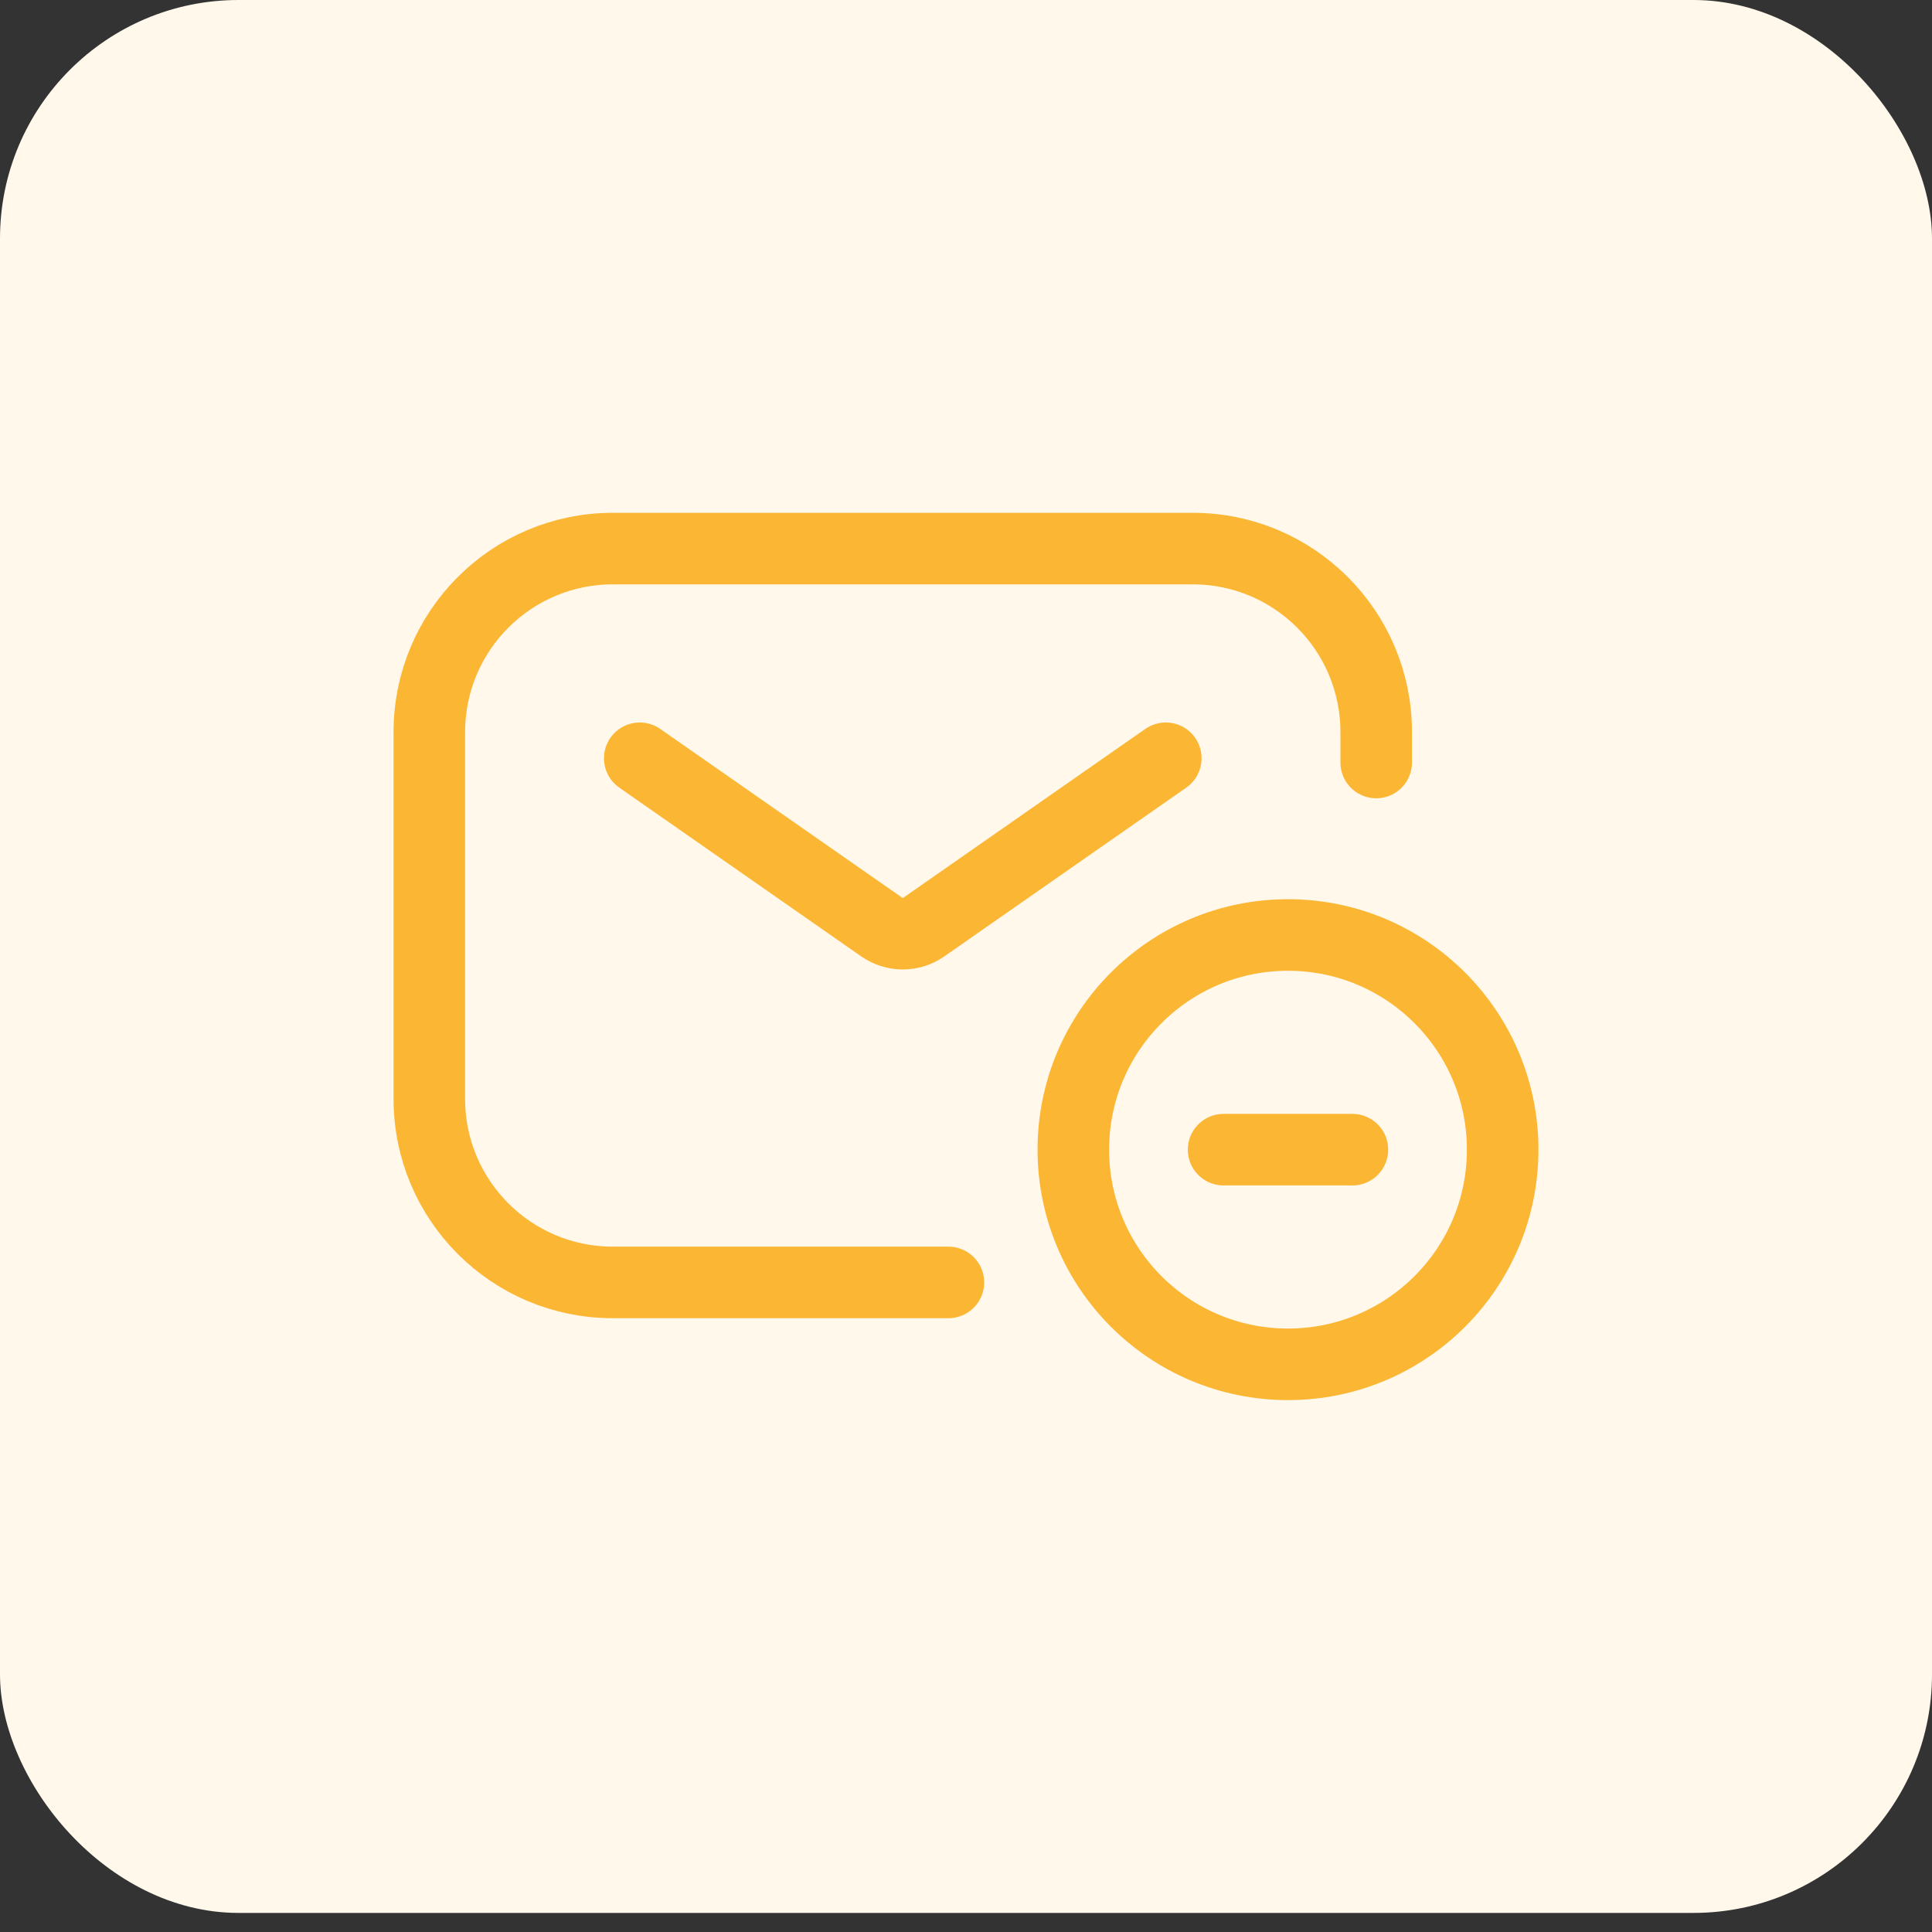
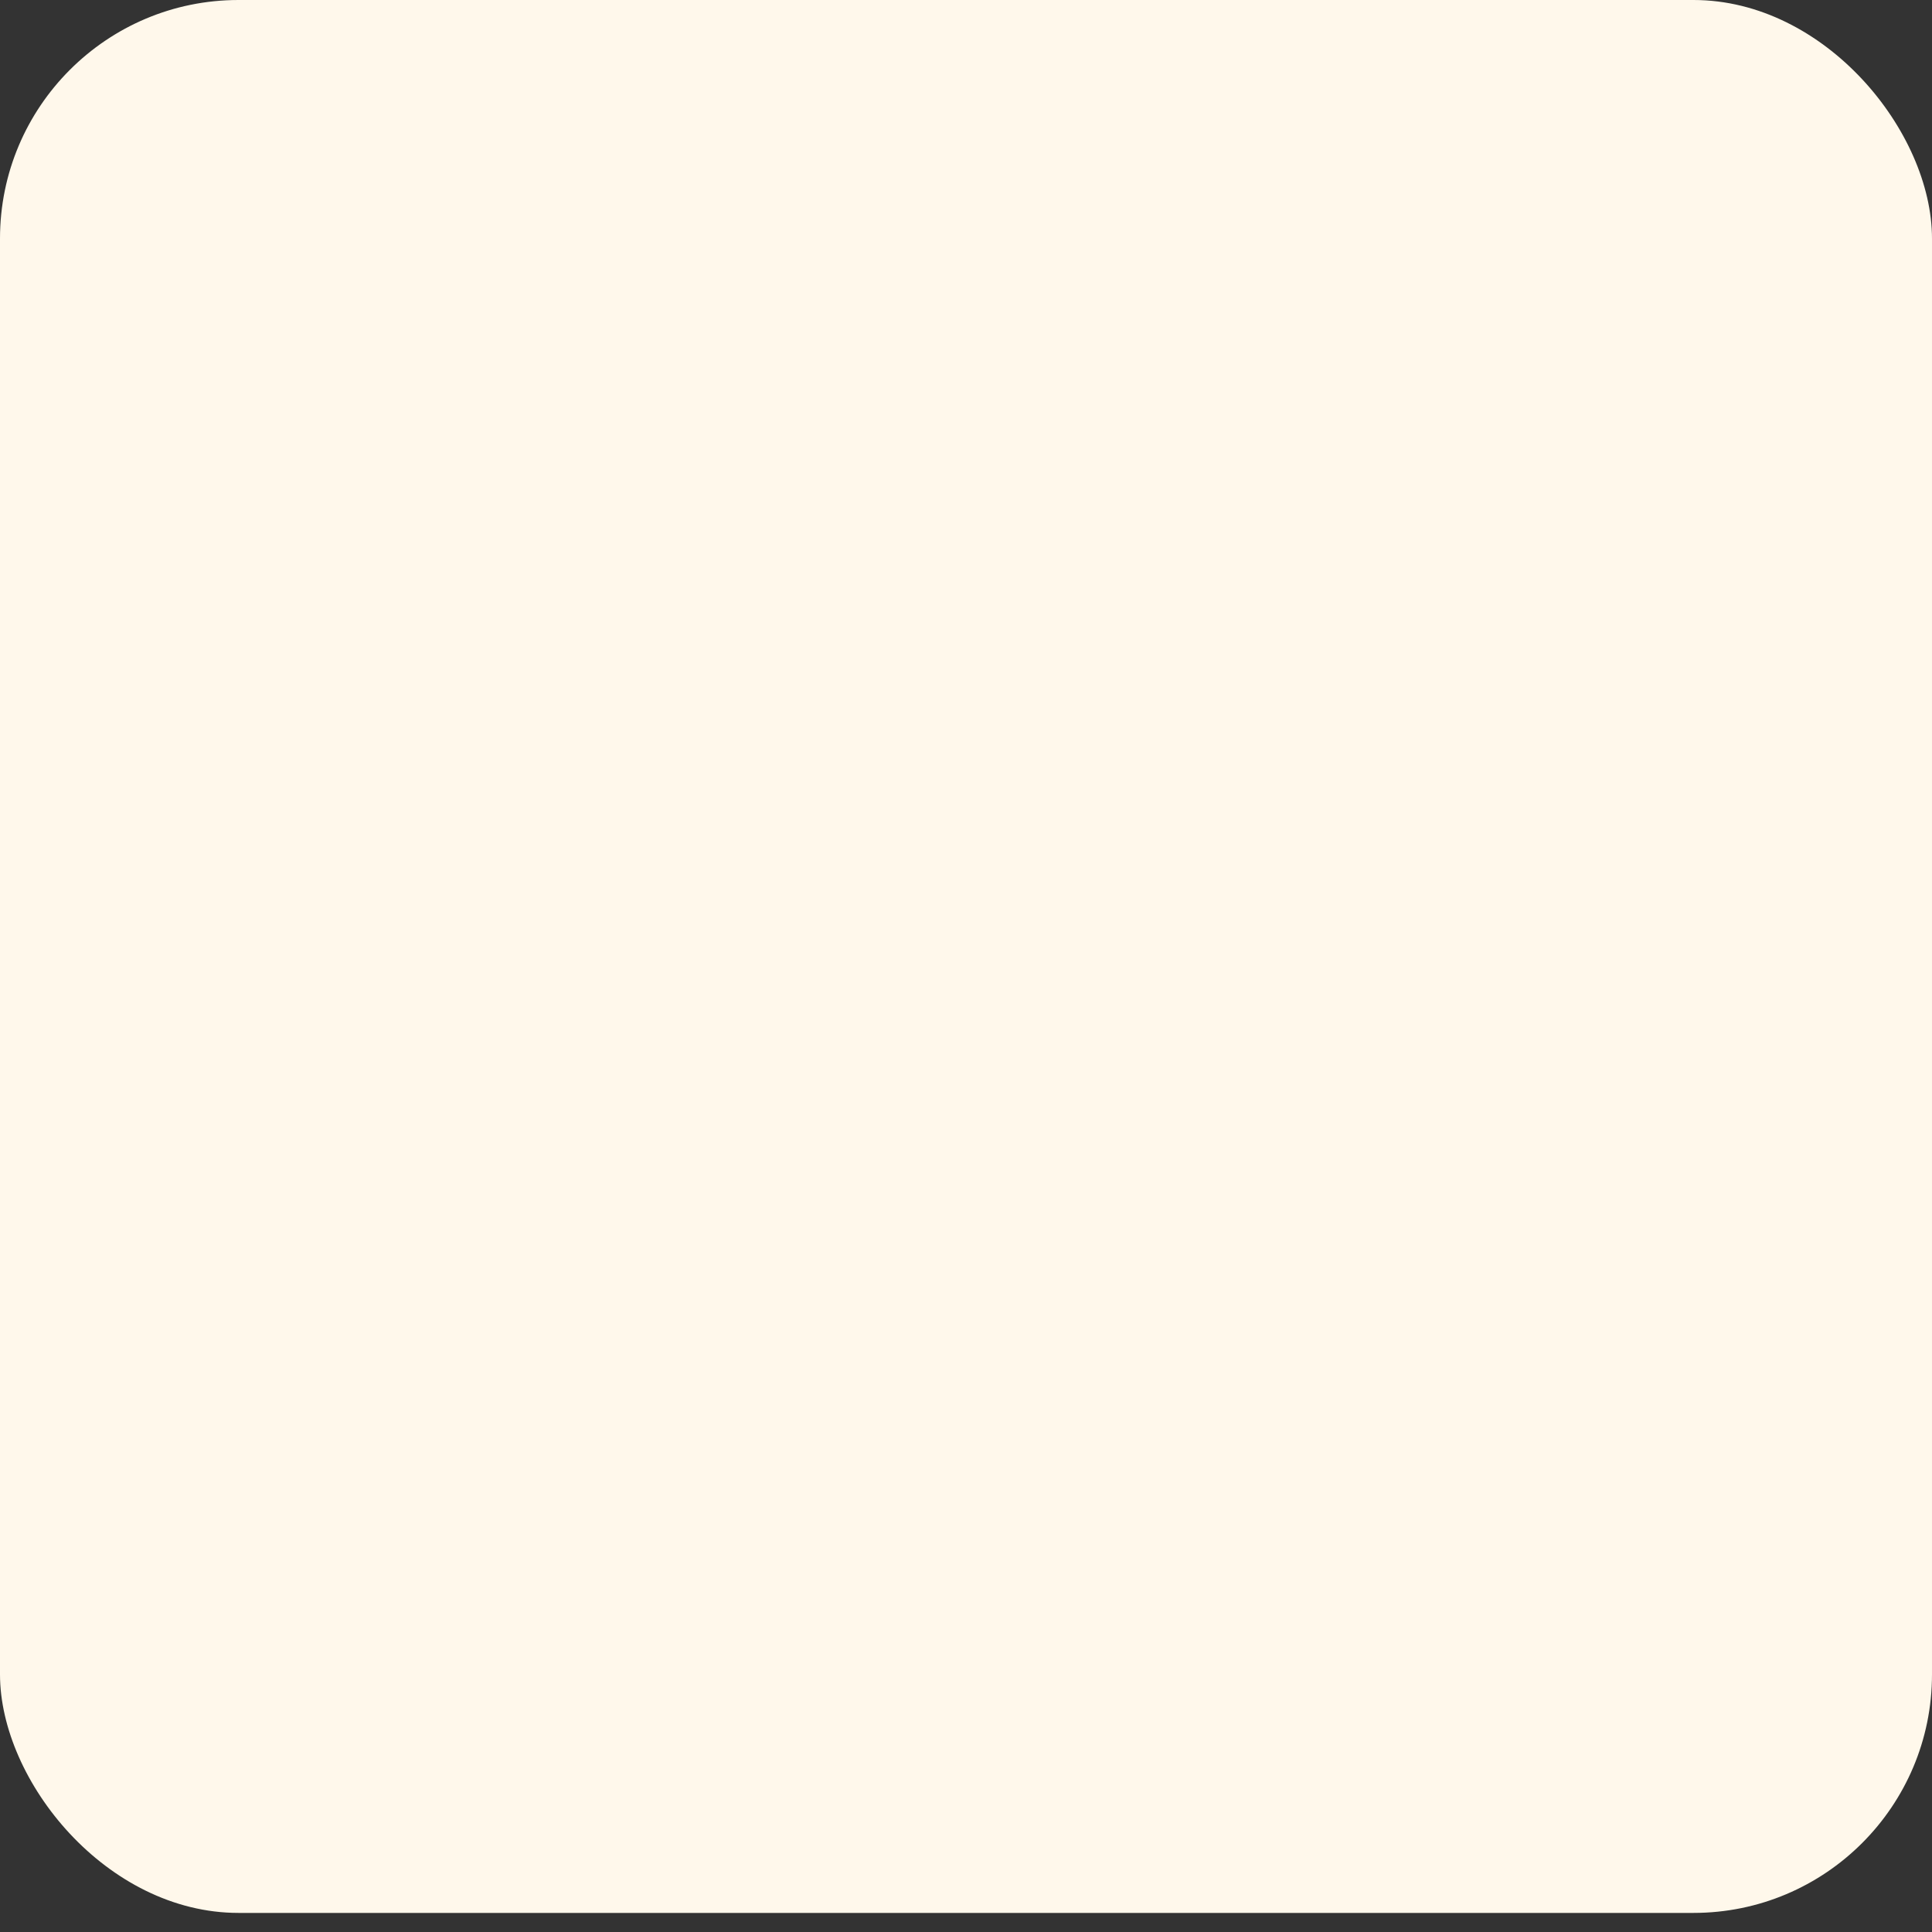
<svg xmlns="http://www.w3.org/2000/svg" width="81" height="81" viewBox="0 0 81 81" fill="none">
  <rect x="0" y="0" width="81" height="81" fill="#333333" stroke="none" />
  <rect width="81" height="80.2" rx="10" fill="#FFF8EB" />
-   <path d="M39.762 53.766H25.692C21.444 53.766 18 50.322 18 46.075V30.692C18 26.444 21.444 23 25.692 23H50.007C54.255 23 57.698 26.444 57.698 30.692V31.968M26.822 31.791L36.969 38.869C37.498 39.237 38.2 39.237 38.729 38.869L48.876 31.791M51.3 48.2H56.7M63 48.2C63 53.171 58.971 57.2 54 57.2C49.029 57.2 45 53.171 45 48.2C45 43.229 49.029 39.2 54 39.2C58.971 39.2 63 43.229 63 48.2Z" stroke="#FBB634" stroke-width="3" stroke-linecap="round" />
</svg>